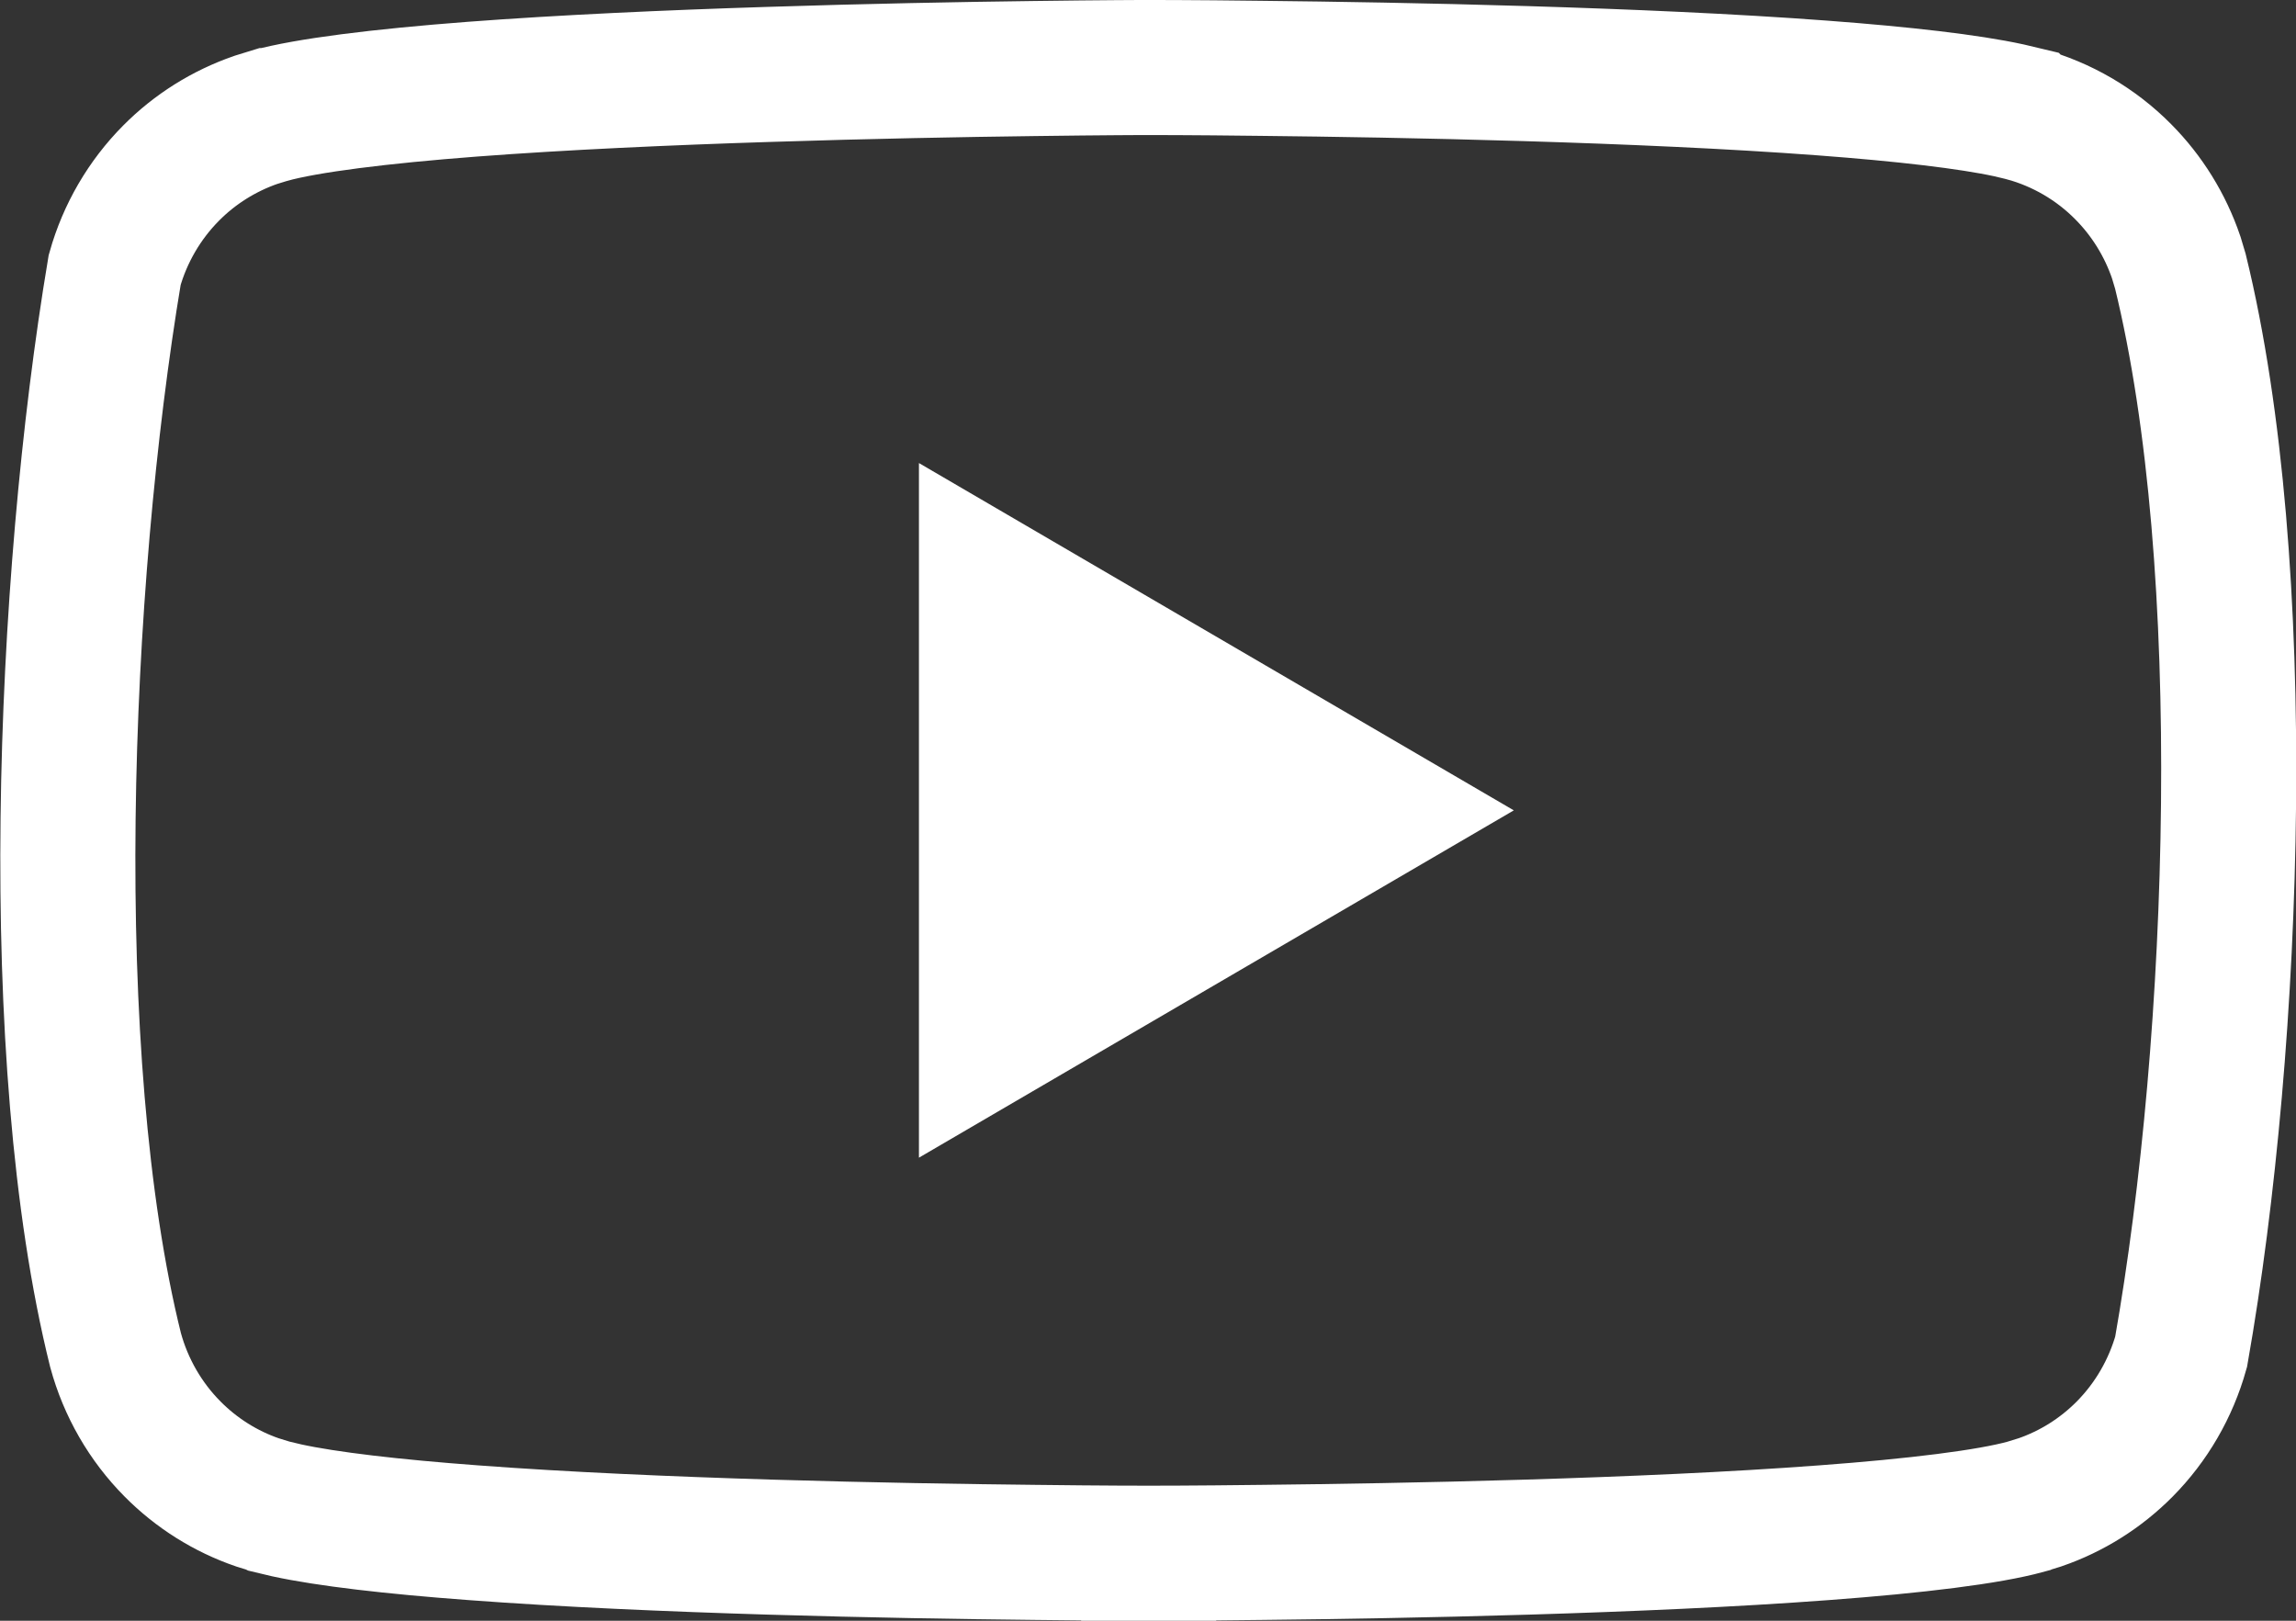
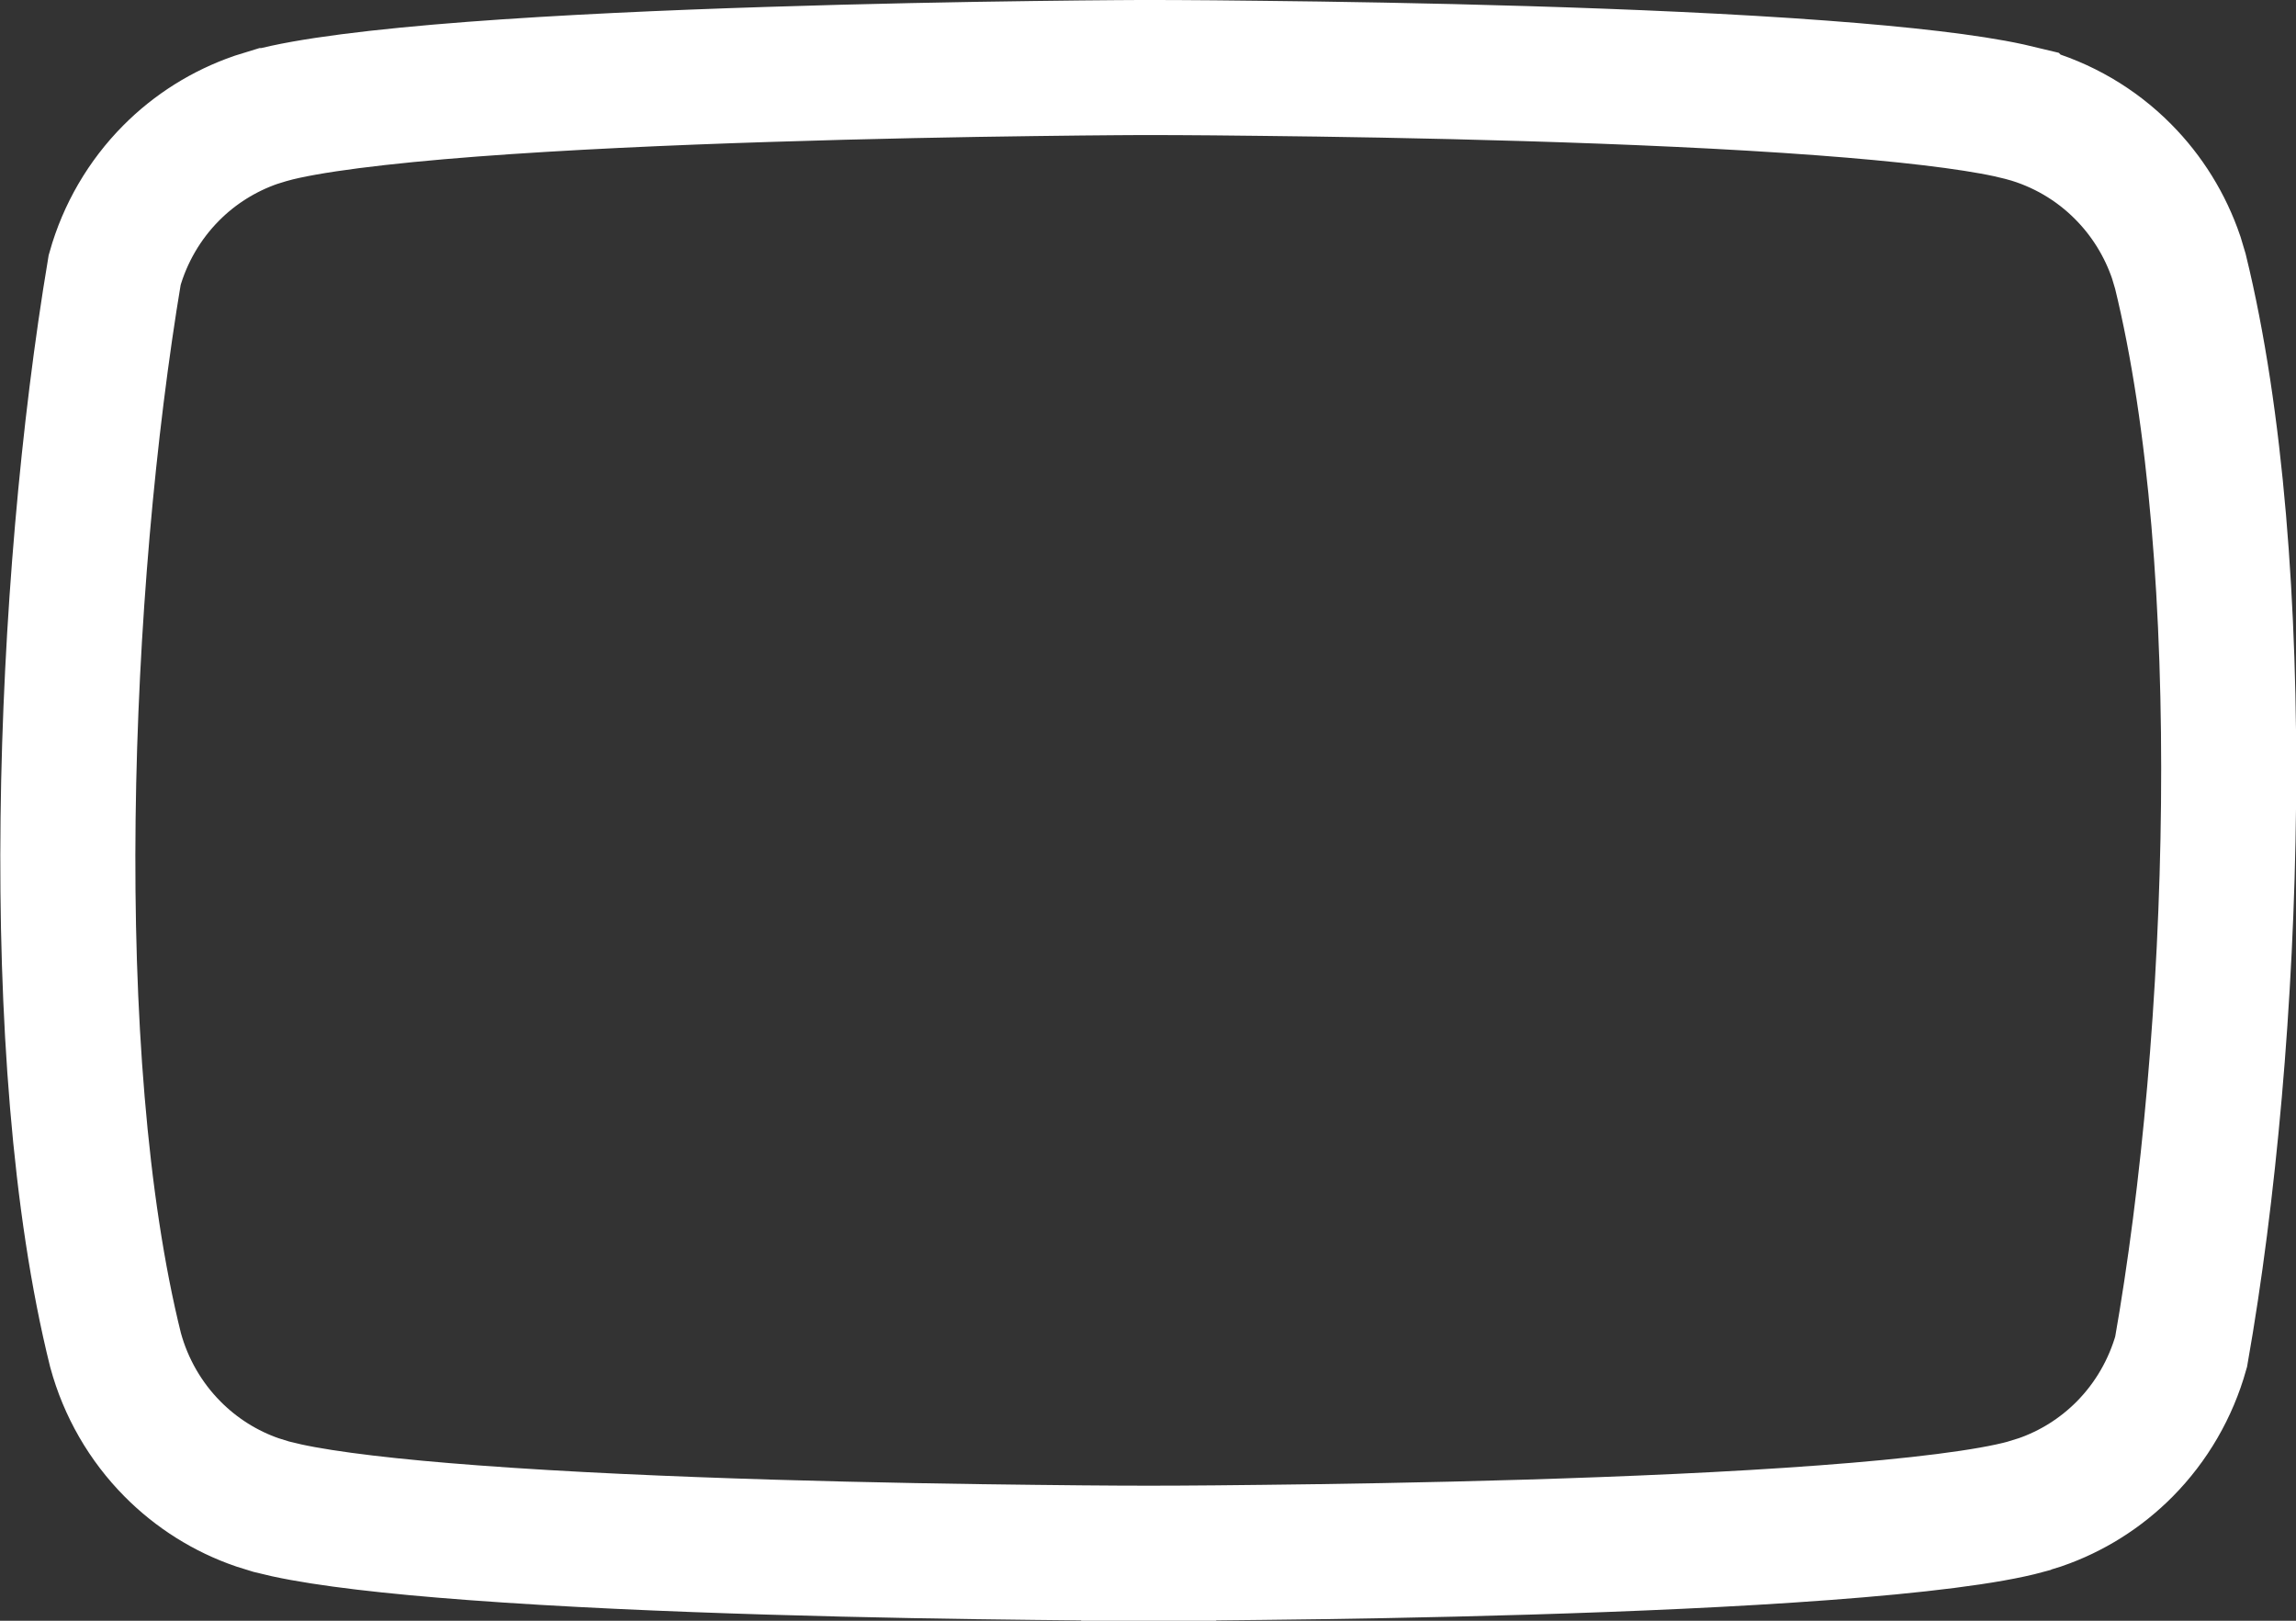
<svg xmlns="http://www.w3.org/2000/svg" width="34" height="24" viewBox="0 0 34 24" fill="none">
  <rect x="0" y="0" width="34" height="24" fill="#333333" stroke="none" />
-   <path d="M17.105 1C17.183 1 17.298 1 17.444 1.001C17.738 1.002 18.161 1.006 18.677 1.012C19.709 1.023 21.113 1.045 22.597 1.09C24.082 1.135 25.641 1.202 26.986 1.303C28.189 1.393 29.156 1.505 29.749 1.634L29.98 1.689L29.981 1.69C30.532 1.841 31.036 2.134 31.44 2.542C31.795 2.899 32.063 3.333 32.226 3.811L32.288 4.018C33.355 8.373 33.119 15.366 32.299 20.017C32.146 20.562 31.859 21.058 31.463 21.458C31.109 21.815 30.679 22.085 30.208 22.247L30.004 22.31L30.002 22.311C29.449 22.463 28.382 22.595 27.008 22.697C25.662 22.798 24.104 22.865 22.618 22.91C21.134 22.955 19.732 22.977 18.699 22.988C18.183 22.994 17.76 22.998 17.466 22.999C17.319 23 17.205 23 17.127 23H17.01V24C17.01 23 17.009 23 17.009 23H16.892C16.814 23 16.7 23 16.553 22.999C16.259 22.998 15.835 22.994 15.319 22.988C14.287 22.977 12.884 22.955 11.4 22.91C9.915 22.865 8.356 22.798 7.011 22.697C5.808 22.608 4.842 22.495 4.248 22.366L4.017 22.311L4.015 22.31L3.811 22.247C3.34 22.085 2.91 21.815 2.556 21.458C2.153 21.052 1.862 20.547 1.711 19.992C0.635 15.663 0.917 8.661 1.698 3.998C1.851 3.455 2.139 2.961 2.534 2.563C2.888 2.206 3.318 1.938 3.789 1.775L3.993 1.712H3.995C4.549 1.56 5.616 1.426 6.99 1.321C8.336 1.219 9.894 1.149 11.38 1.102C12.864 1.054 14.267 1.028 15.3 1.015C15.816 1.008 16.239 1.004 16.533 1.002C16.68 1.001 16.794 1 16.872 1H17.105Z" stroke="white" stroke-width="2" />
-   <path d="M13.608 17.143L22.417 12L13.608 6.857V17.143Z" fill="white" />
+   <path d="M17.105 1C17.183 1 17.298 1 17.444 1.001C17.738 1.002 18.161 1.006 18.677 1.012C19.709 1.023 21.113 1.045 22.597 1.09C24.082 1.135 25.641 1.202 26.986 1.303C28.189 1.393 29.156 1.505 29.749 1.634L29.98 1.689L29.981 1.69C30.532 1.841 31.036 2.134 31.44 2.542C31.795 2.899 32.063 3.333 32.226 3.811L32.288 4.018C33.355 8.373 33.119 15.366 32.299 20.017C32.146 20.562 31.859 21.058 31.463 21.458C31.109 21.815 30.679 22.085 30.208 22.247L30.004 22.31L30.002 22.311C29.449 22.463 28.382 22.595 27.008 22.697C25.662 22.798 24.104 22.865 22.618 22.91C21.134 22.955 19.732 22.977 18.699 22.988C18.183 22.994 17.76 22.998 17.466 22.999C17.319 23 17.205 23 17.127 23H17.01V24C17.01 23 17.009 23 17.009 23H16.892C16.814 23 16.7 23 16.553 22.999C16.259 22.998 15.835 22.994 15.319 22.988C14.287 22.977 12.884 22.955 11.4 22.91C9.915 22.865 8.356 22.798 7.011 22.697C5.808 22.608 4.842 22.495 4.248 22.366L4.017 22.311L3.811 22.247C3.34 22.085 2.91 21.815 2.556 21.458C2.153 21.052 1.862 20.547 1.711 19.992C0.635 15.663 0.917 8.661 1.698 3.998C1.851 3.455 2.139 2.961 2.534 2.563C2.888 2.206 3.318 1.938 3.789 1.775L3.993 1.712H3.995C4.549 1.56 5.616 1.426 6.99 1.321C8.336 1.219 9.894 1.149 11.38 1.102C12.864 1.054 14.267 1.028 15.3 1.015C15.816 1.008 16.239 1.004 16.533 1.002C16.68 1.001 16.794 1 16.872 1H17.105Z" stroke="white" stroke-width="2" />
</svg>